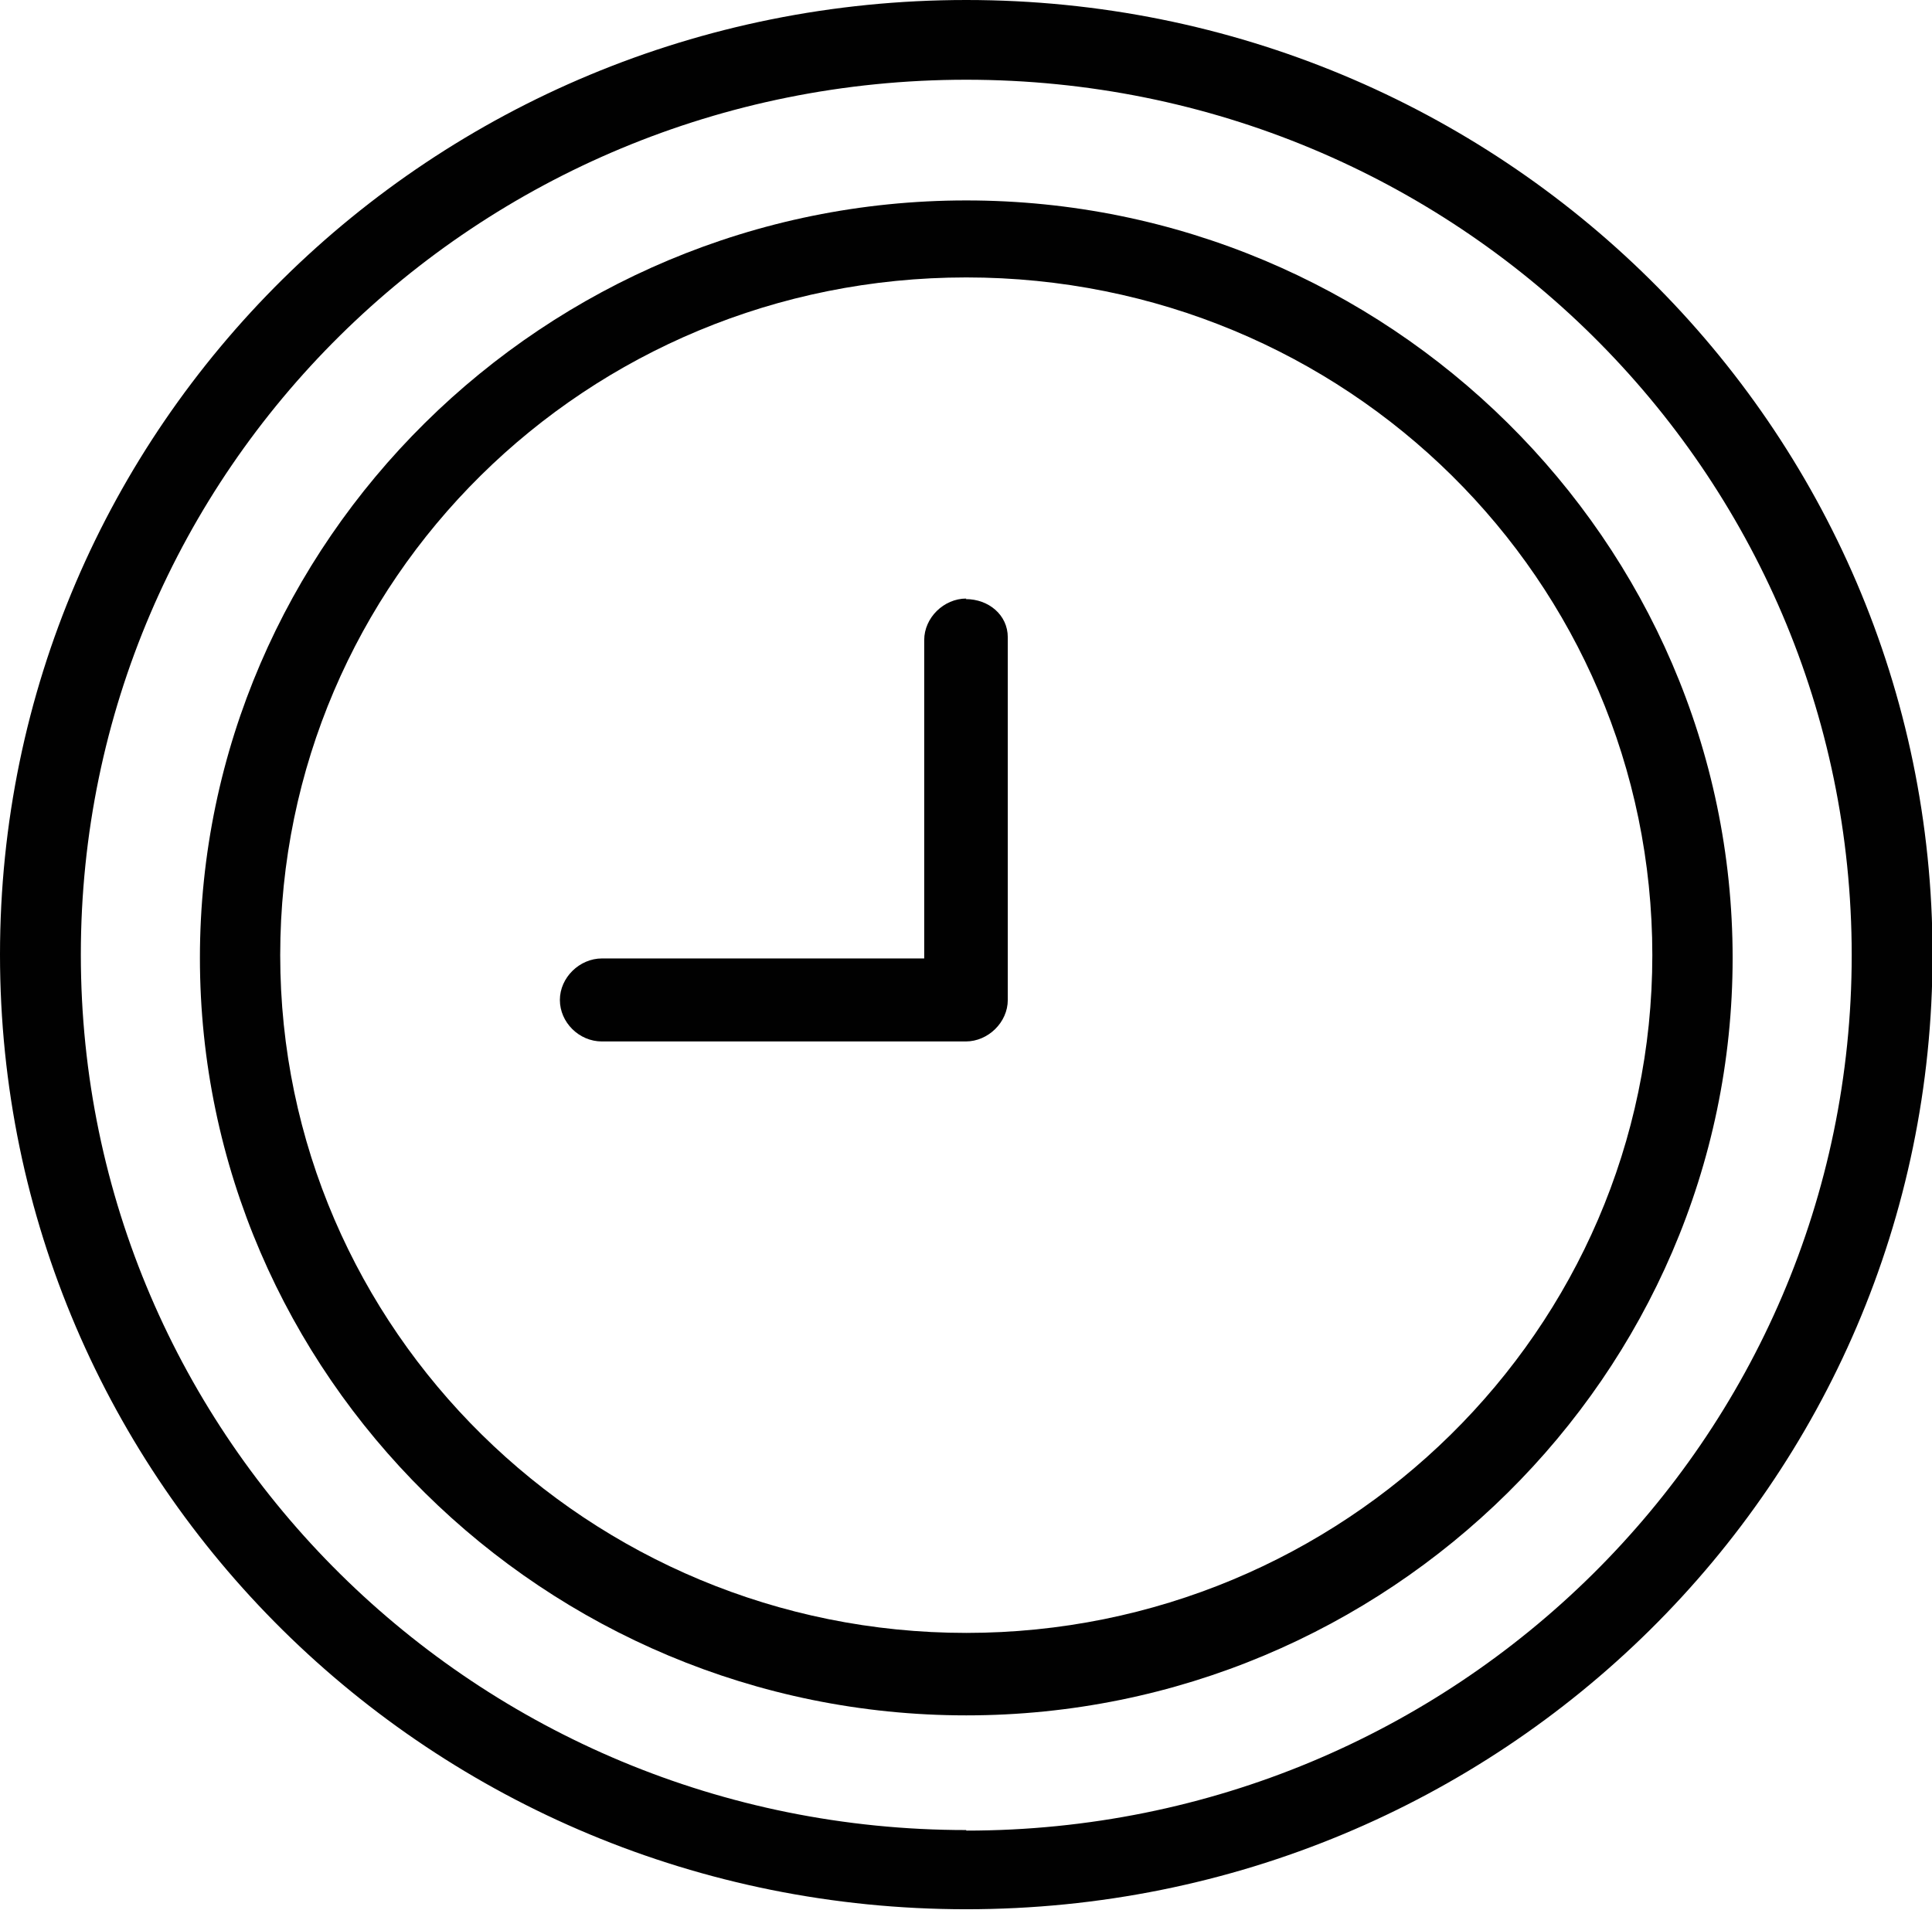
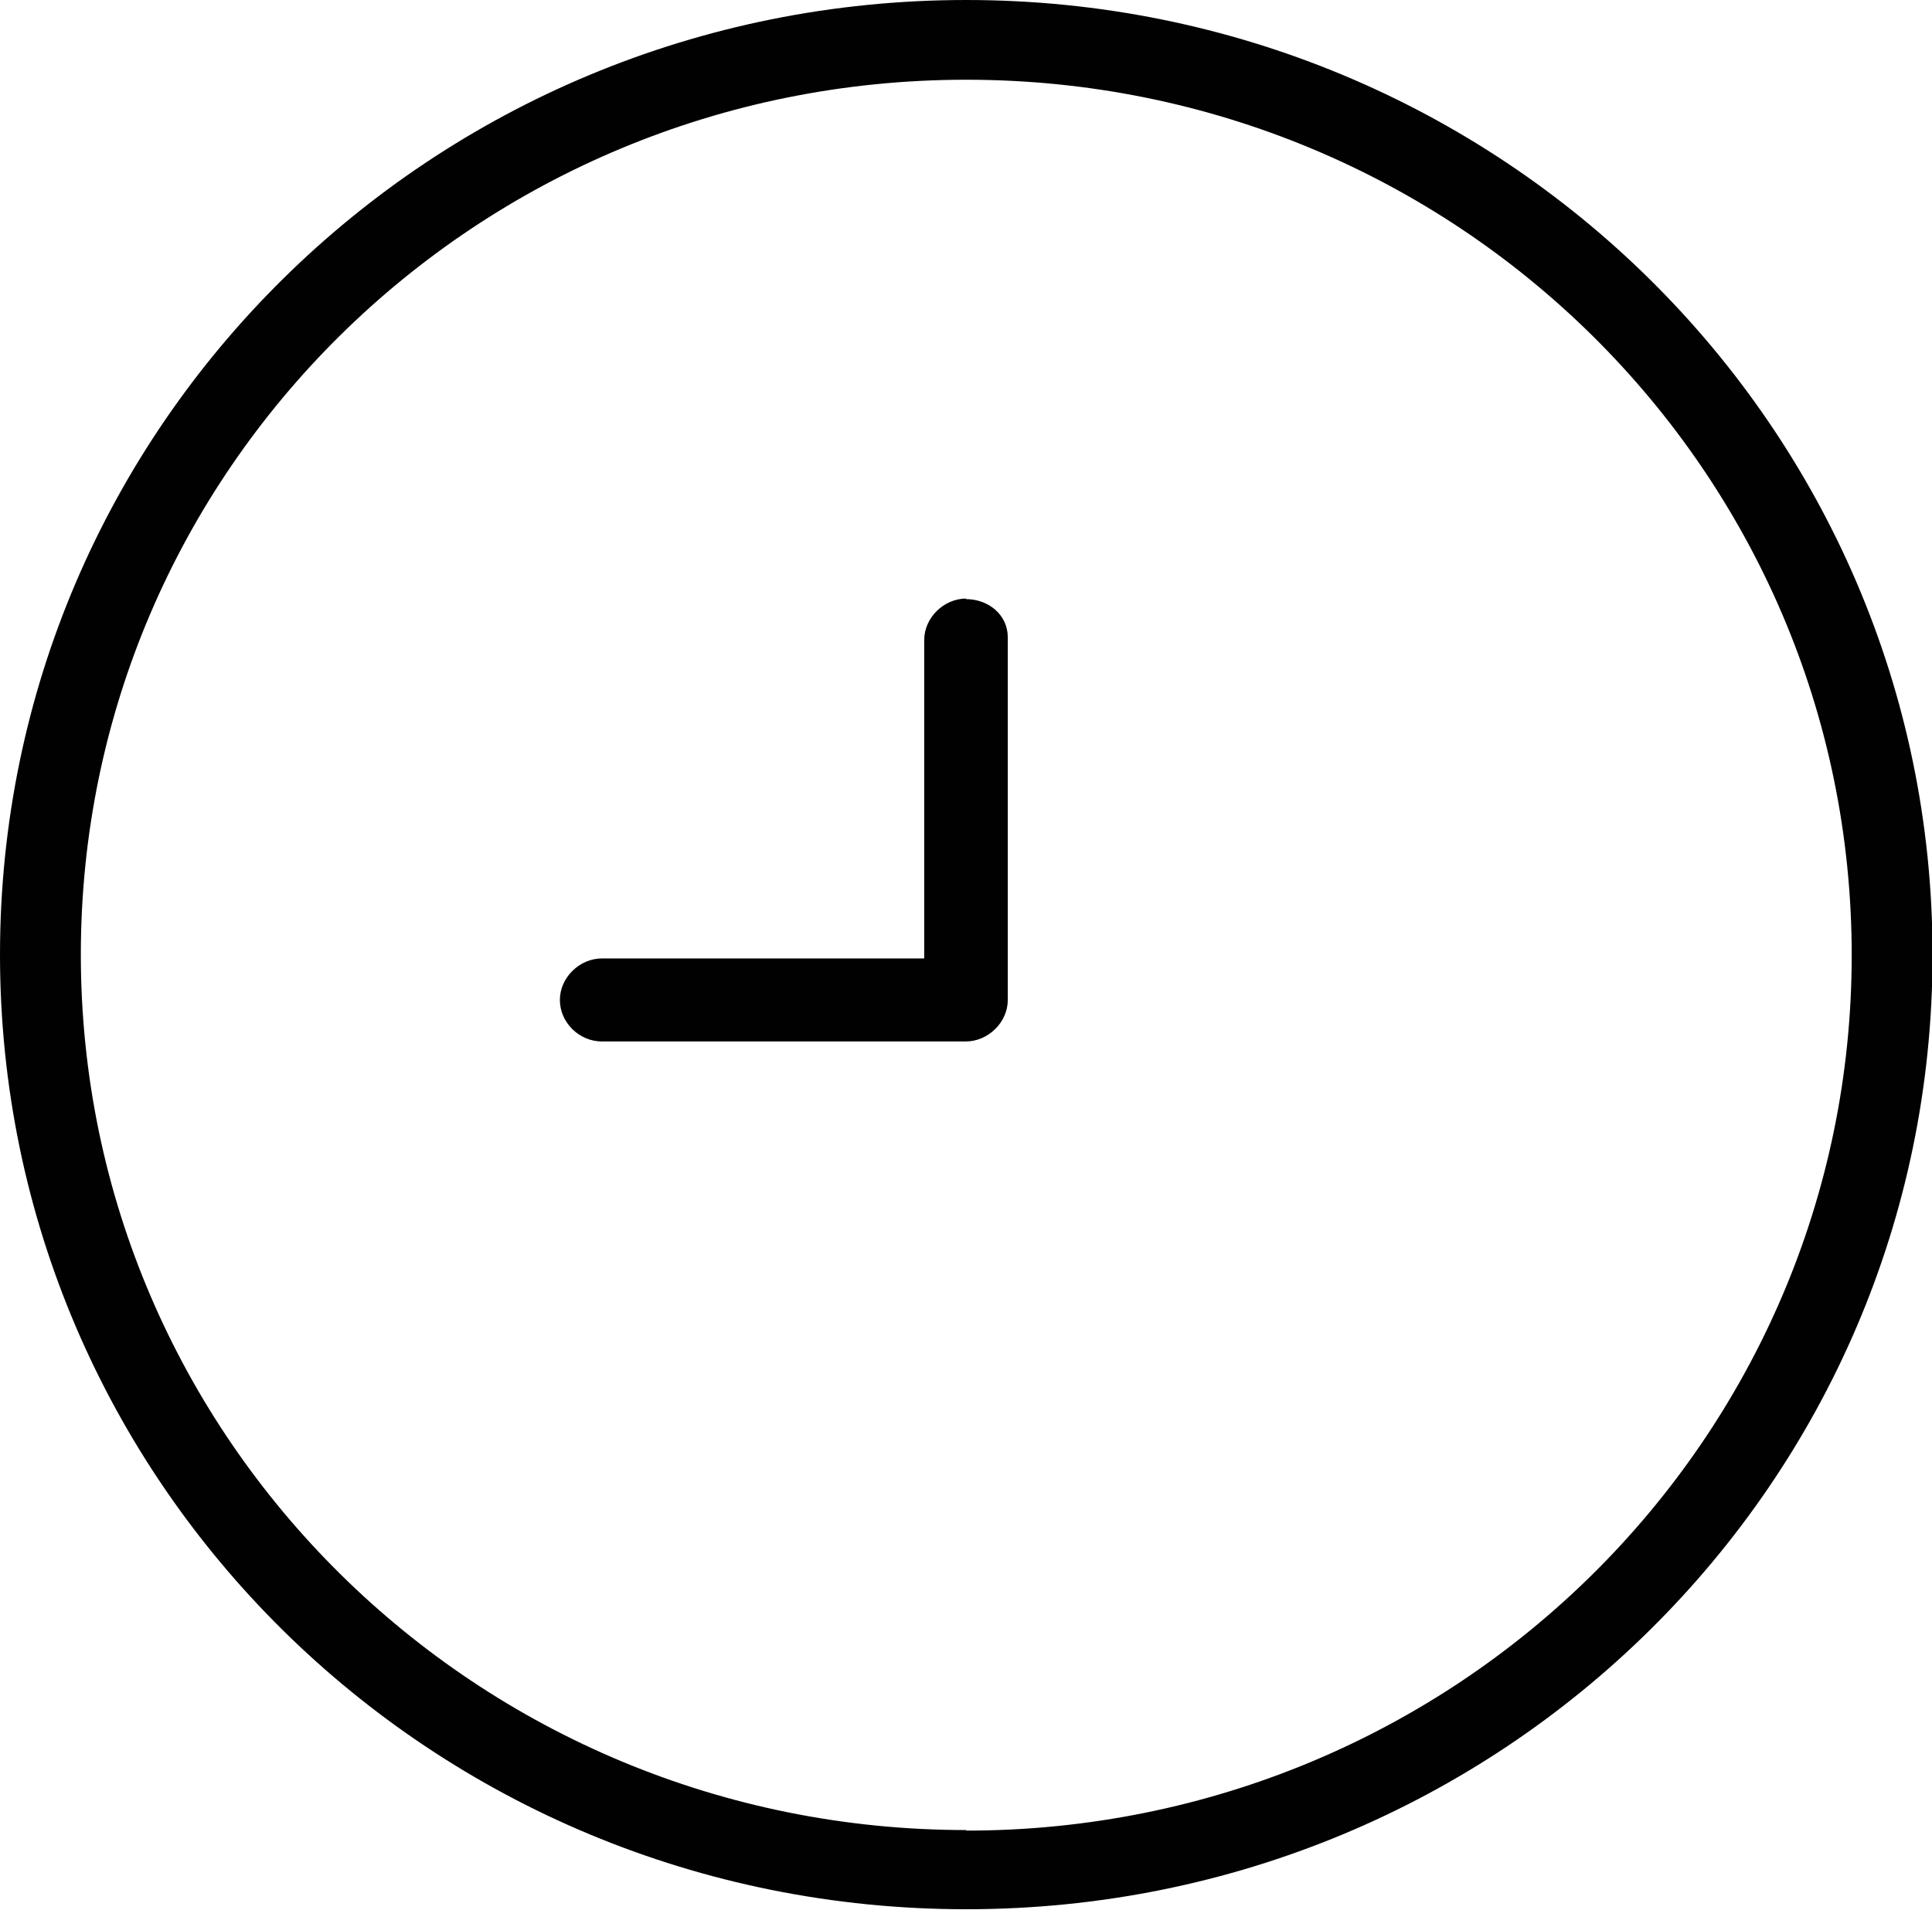
<svg xmlns="http://www.w3.org/2000/svg" id="Layer_1" data-name="Layer 1" viewBox="0 0 35.37 34.97">
  <defs>
    <style>
      .cls-1 {
        fill: #010101;
        stroke-width: 0px;
      }
    </style>
  </defs>
  <g id="C_-_186_Clock_time" data-name="C - 186, Clock, time">
    <g>
      <path class="cls-1" d="M17.69,0C7.9,0,0,7.81,0,17.48s7.9,17.48,17.69,17.48,17.69-7.81,17.69-17.48S27.47,0,17.69,0ZM17.69,33.51c-8.96,0-16.21-7.17-16.21-16.03S8.72,1.46,17.69,1.46s16.21,7.17,16.21,16.03-7.25,16.03-16.21,16.03Z" />
-       <path class="cls-1" d="M17.69,3.67c-7.72,0-14.03,6.24-14.03,13.87s6.31,13.87,14.03,13.87,14.03-6.24,14.03-13.87S25.41,3.67,17.69,3.67ZM17.69,29.9c-6.9,0-12.56-5.54-12.56-12.41s5.6-12.41,12.56-12.41,12.56,5.54,12.56,12.41-5.66,12.41-12.56,12.41Z" />
      <path class="cls-1" d="M17.69,10.96c-.41,0-.77.35-.77.76v5.83h-5.9c-.41,0-.77.35-.77.76s.35.76.77.76h6.66c.41,0,.77-.35.77-.76v-6.64c0-.41-.35-.7-.77-.7Z" />
    </g>
  </g>
</svg>